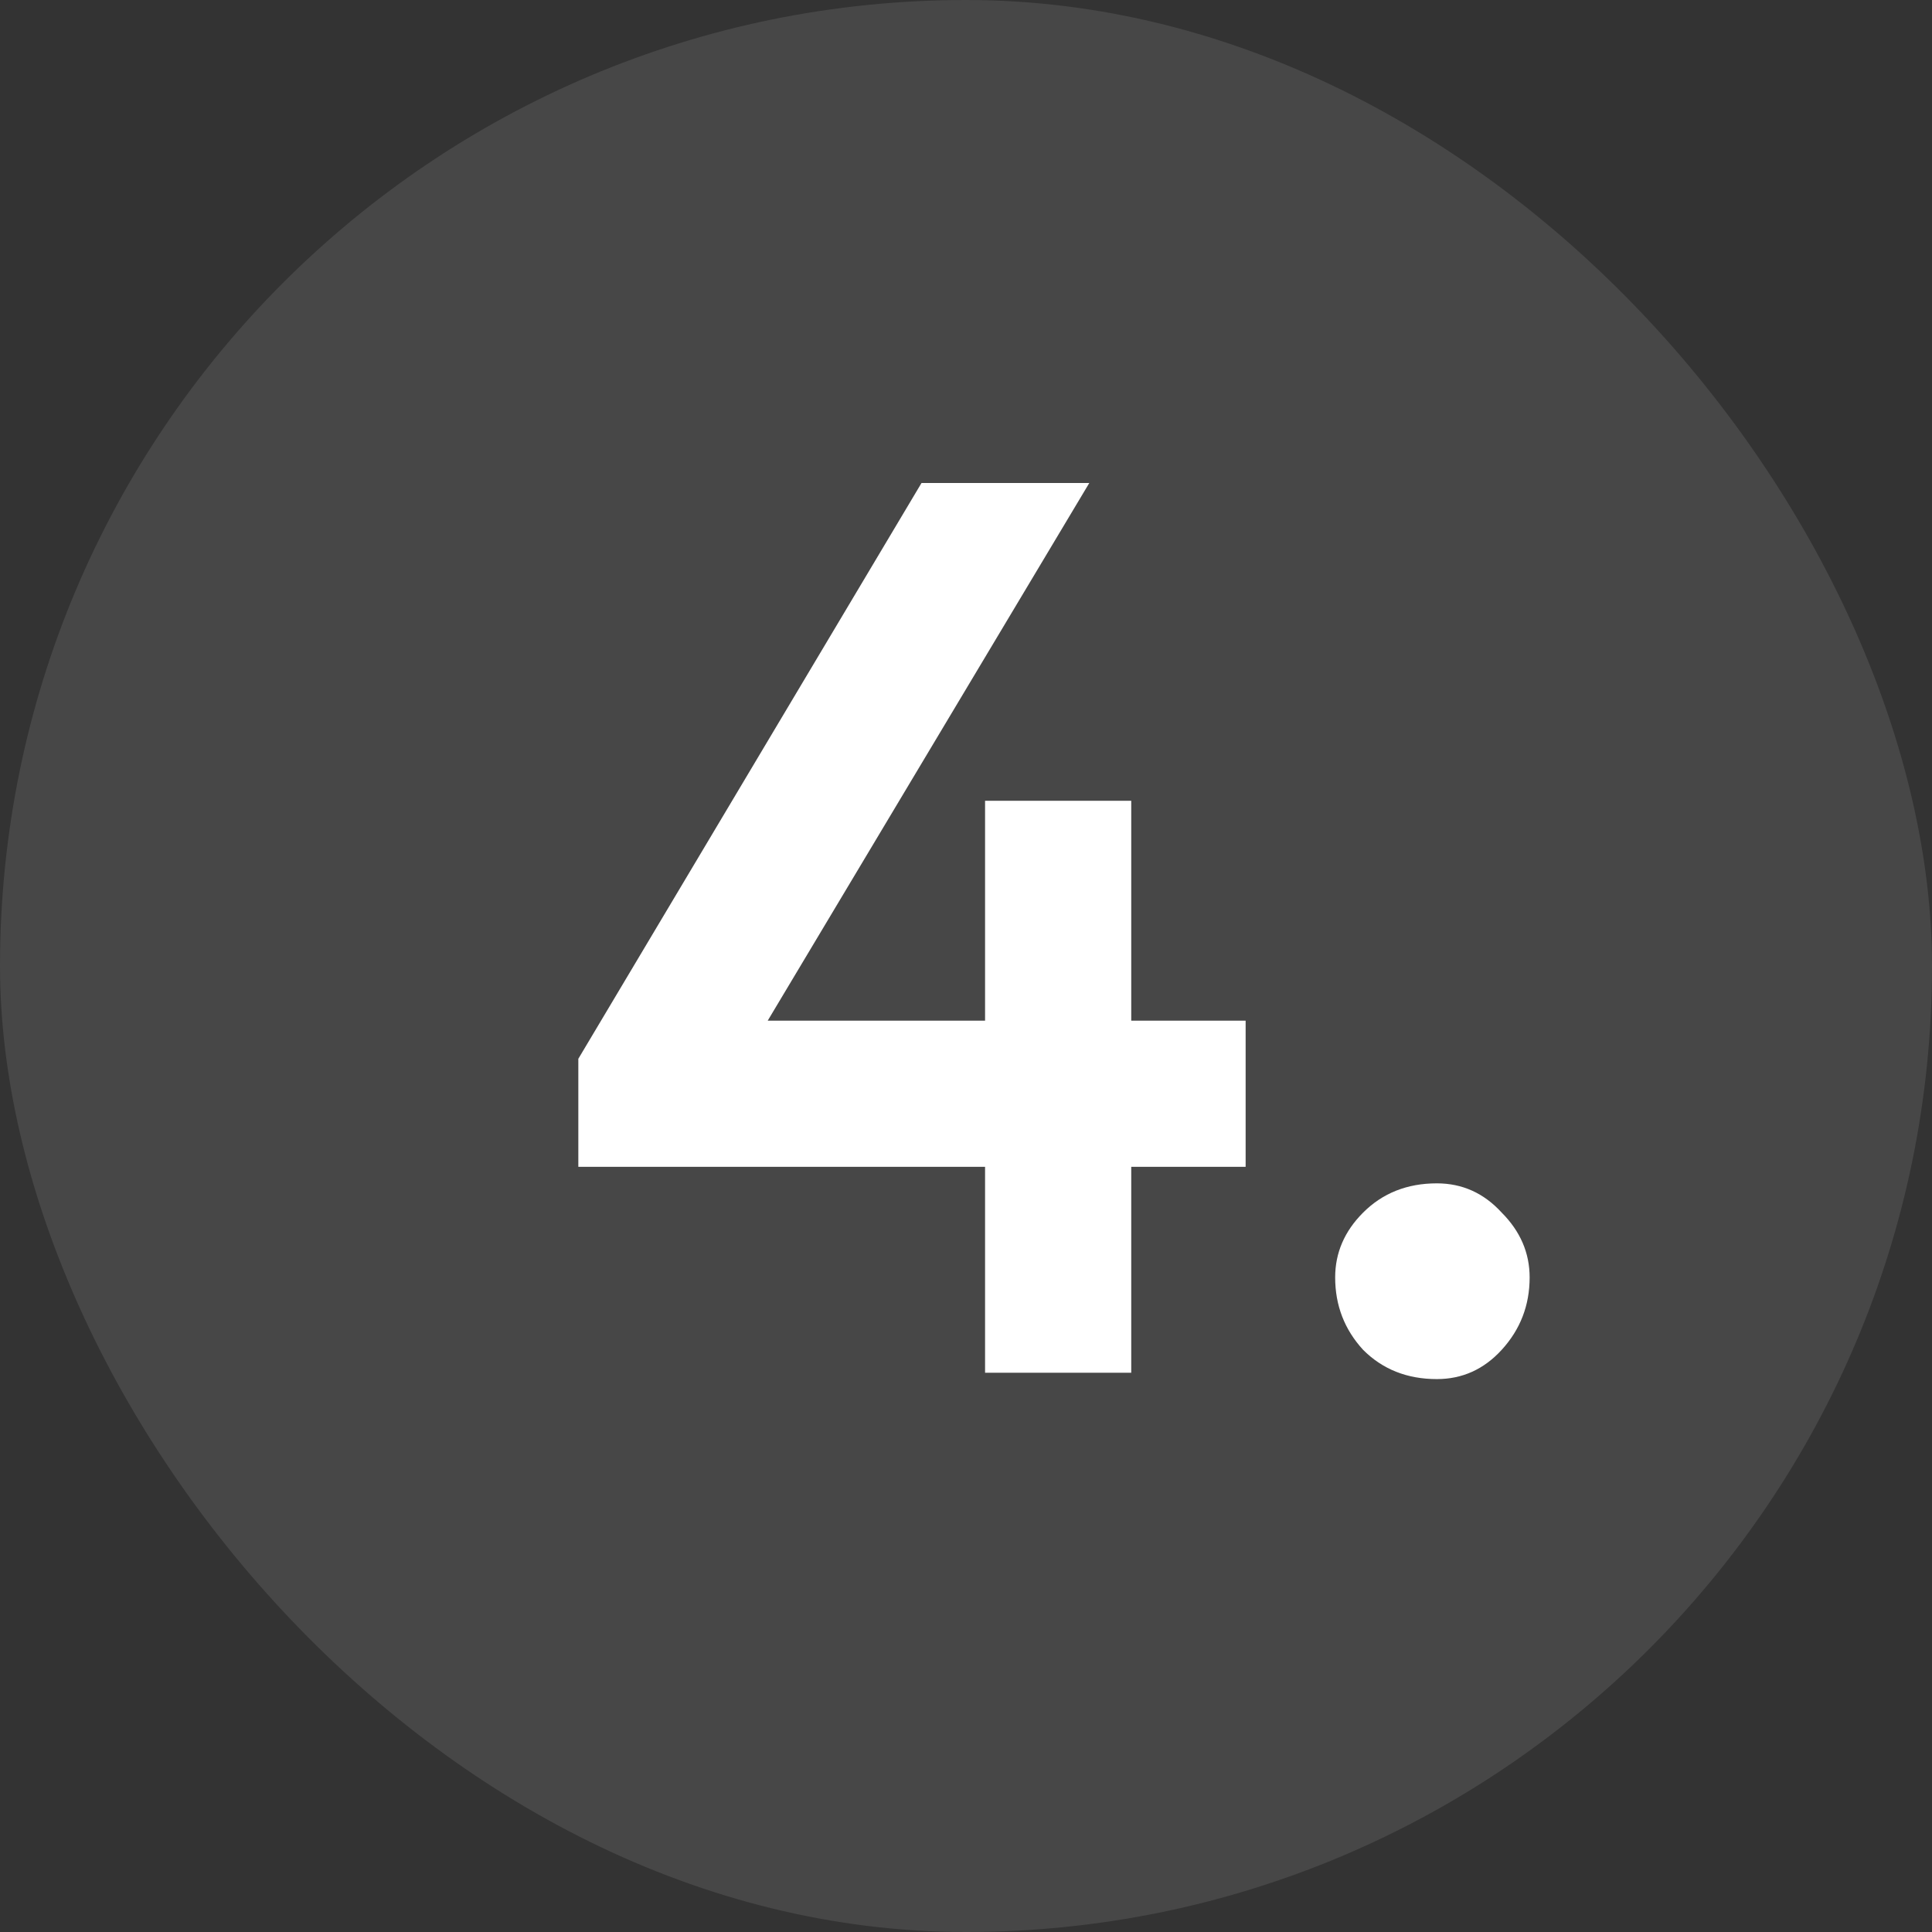
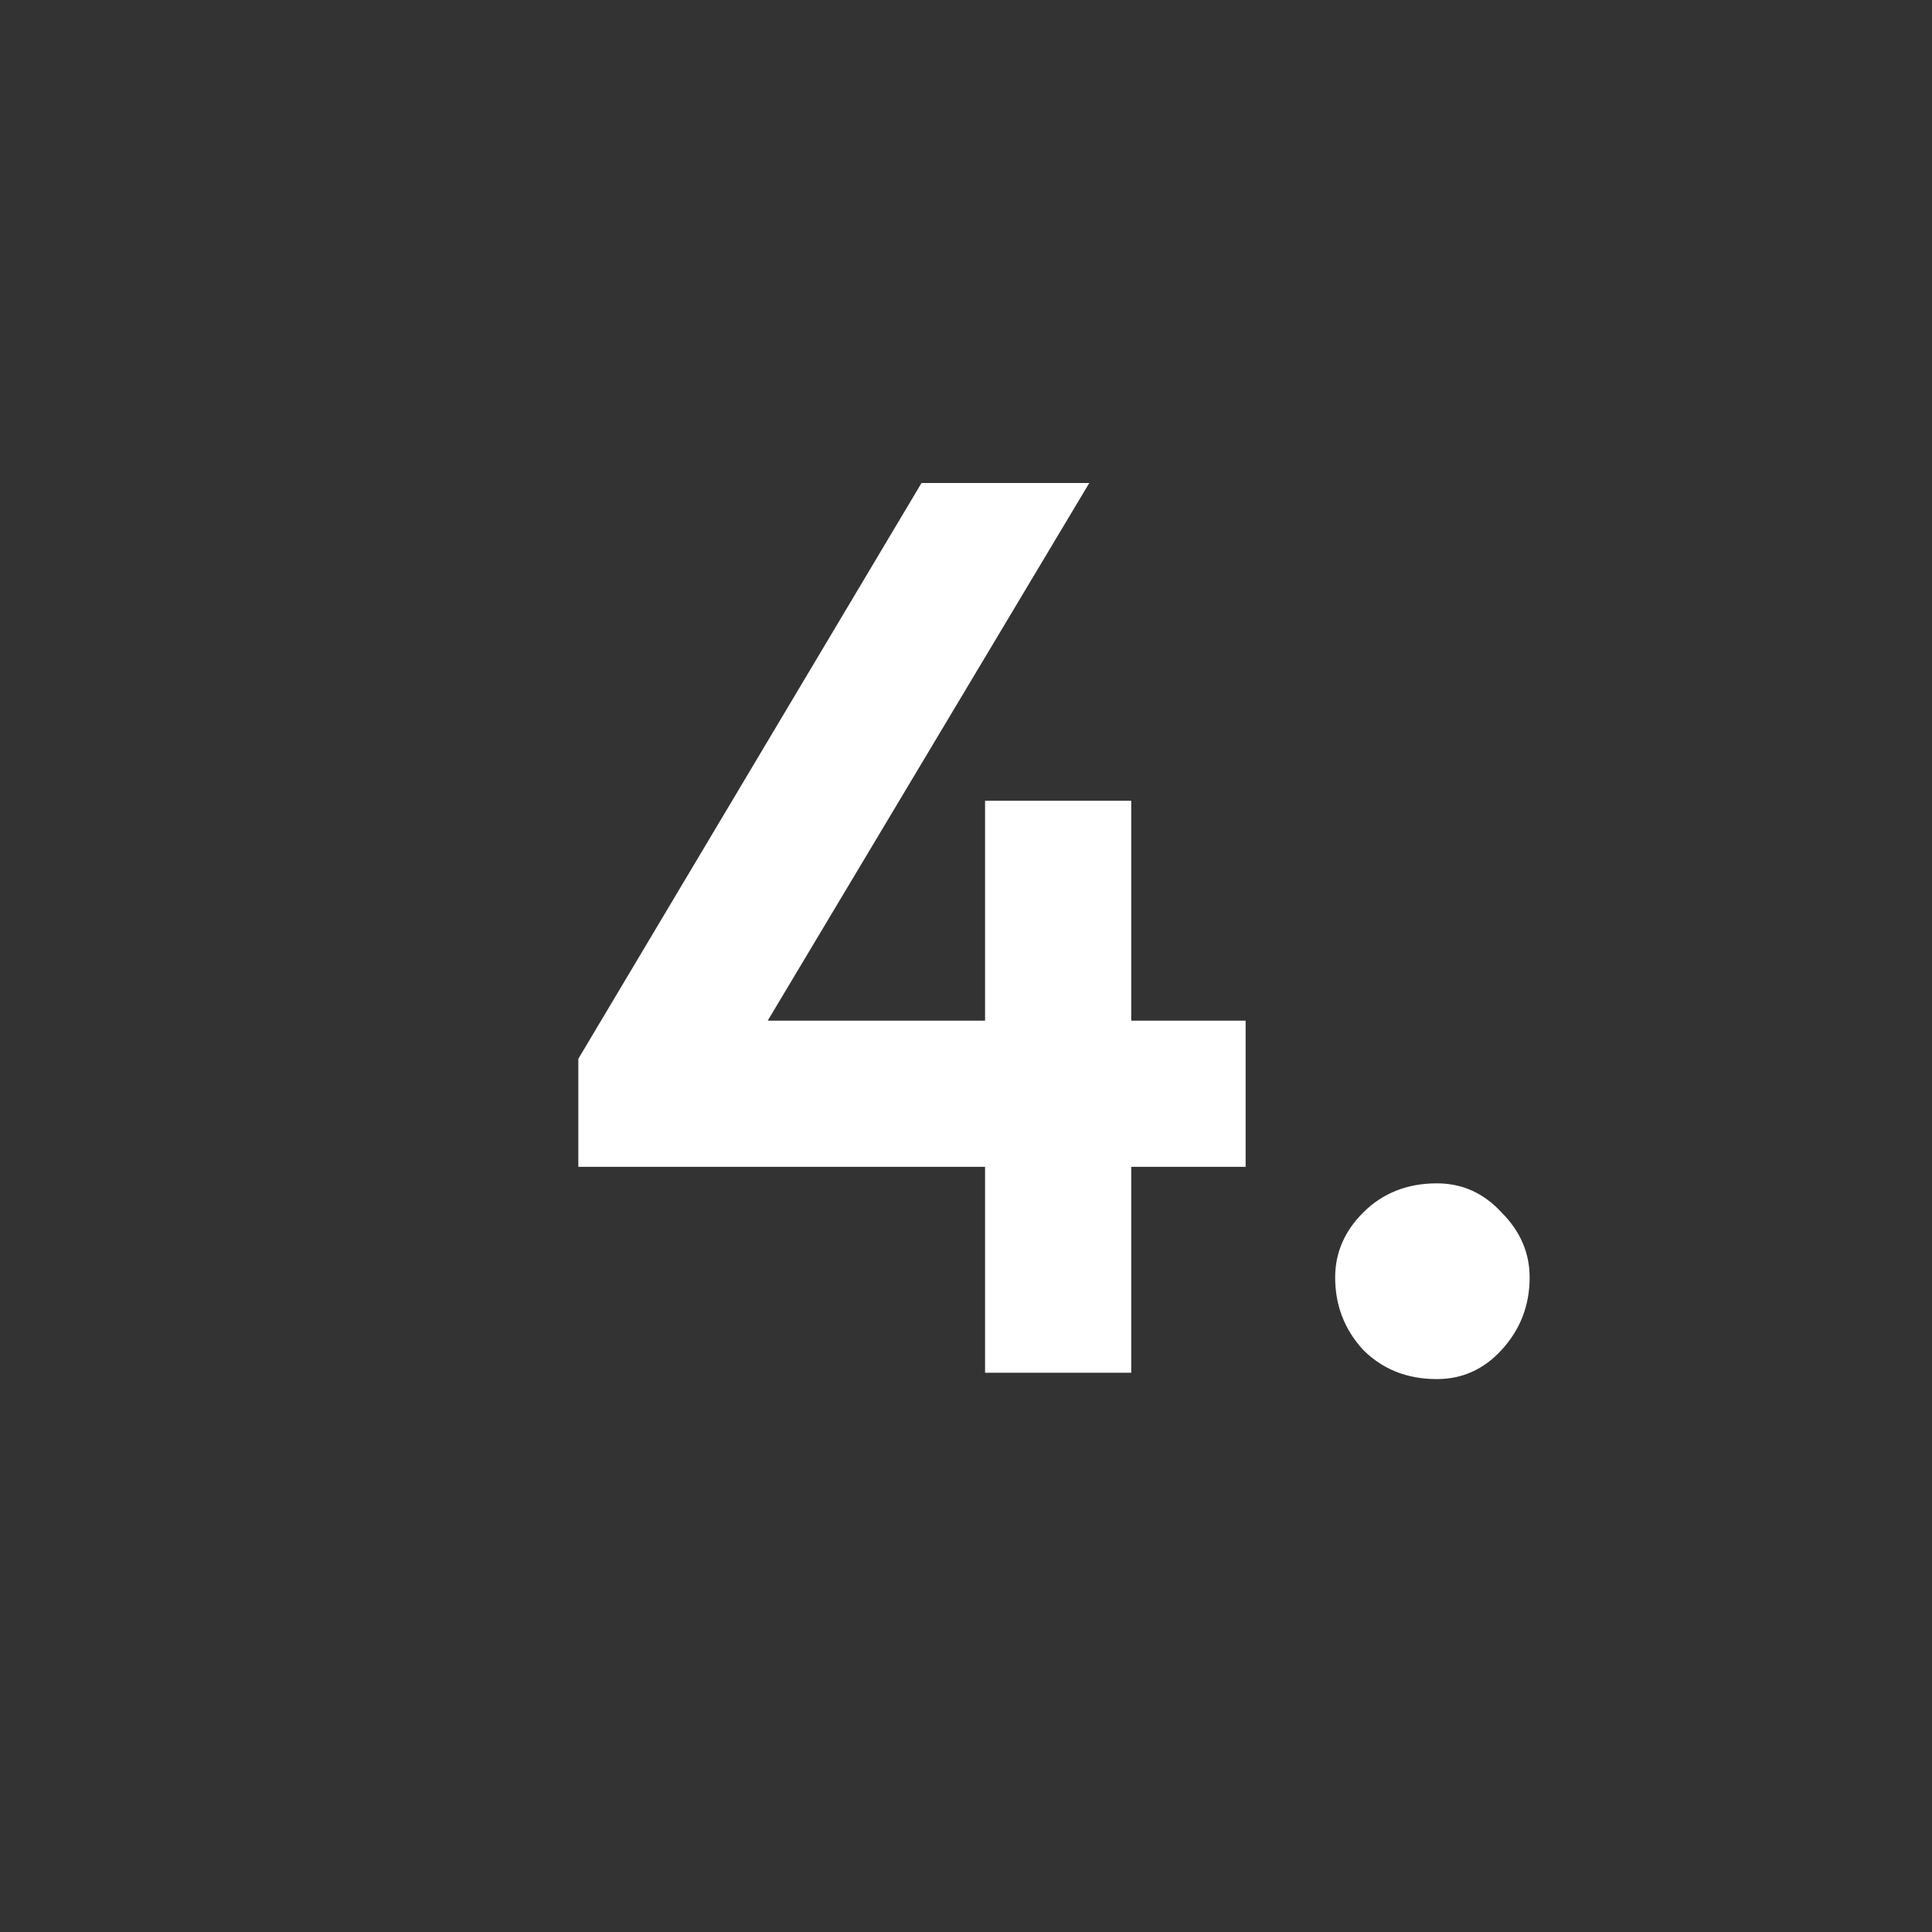
<svg xmlns="http://www.w3.org/2000/svg" width="38" height="38" viewBox="0 0 38 38" fill="none">
  <rect x="0" y="0" width="38" height="38" fill="#333333" stroke="none" />
-   <rect width="38" height="38" rx="19" fill="white" fill-opacity="0.1" />
  <path d="M22.25 27H19.375V22.95H11.375V20.825L18.125 9.5H21.425L15.1 20.075H19.375V15.75H22.25V20.075H24.5V22.95H22.25V27ZM26.261 25.125C26.261 24.642 26.444 24.217 26.811 23.85C27.194 23.467 27.677 23.275 28.261 23.275C28.761 23.275 29.186 23.467 29.536 23.85C29.902 24.217 30.086 24.642 30.086 25.125C30.086 25.675 29.902 26.15 29.536 26.55C29.186 26.933 28.761 27.125 28.261 27.125C27.677 27.125 27.194 26.933 26.811 26.55C26.444 26.15 26.261 25.675 26.261 25.125Z" fill="white" />
</svg>